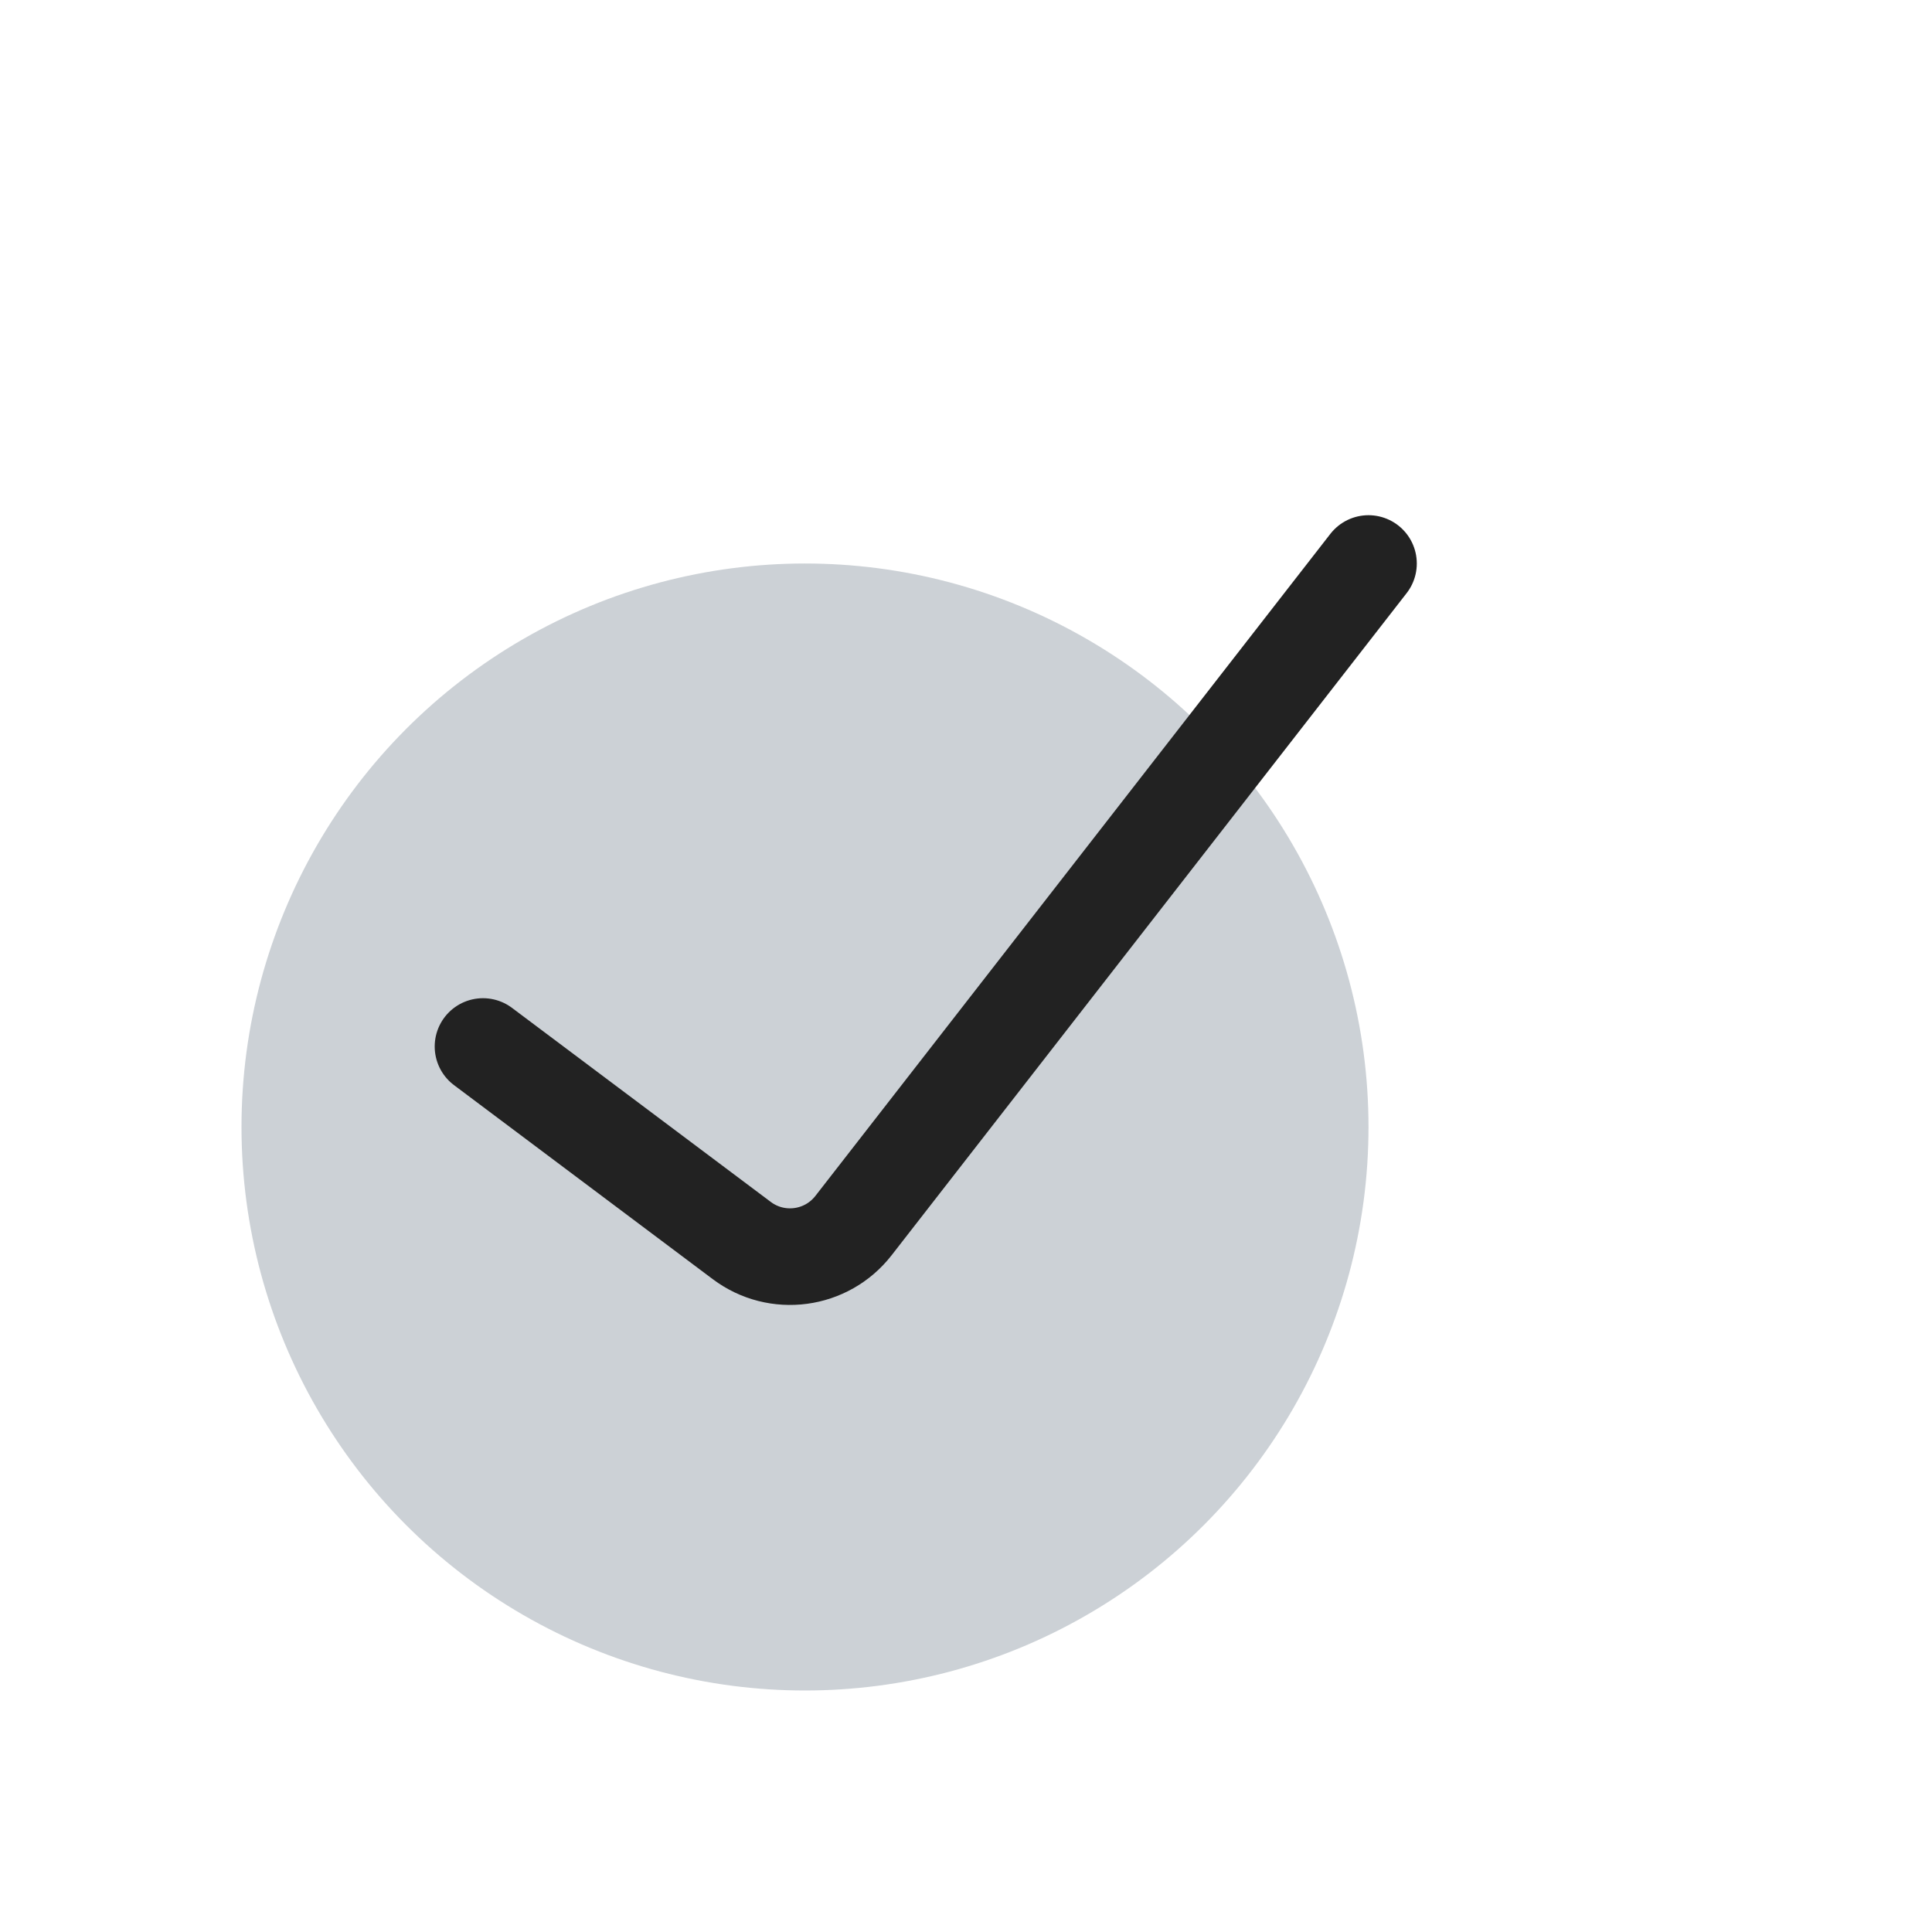
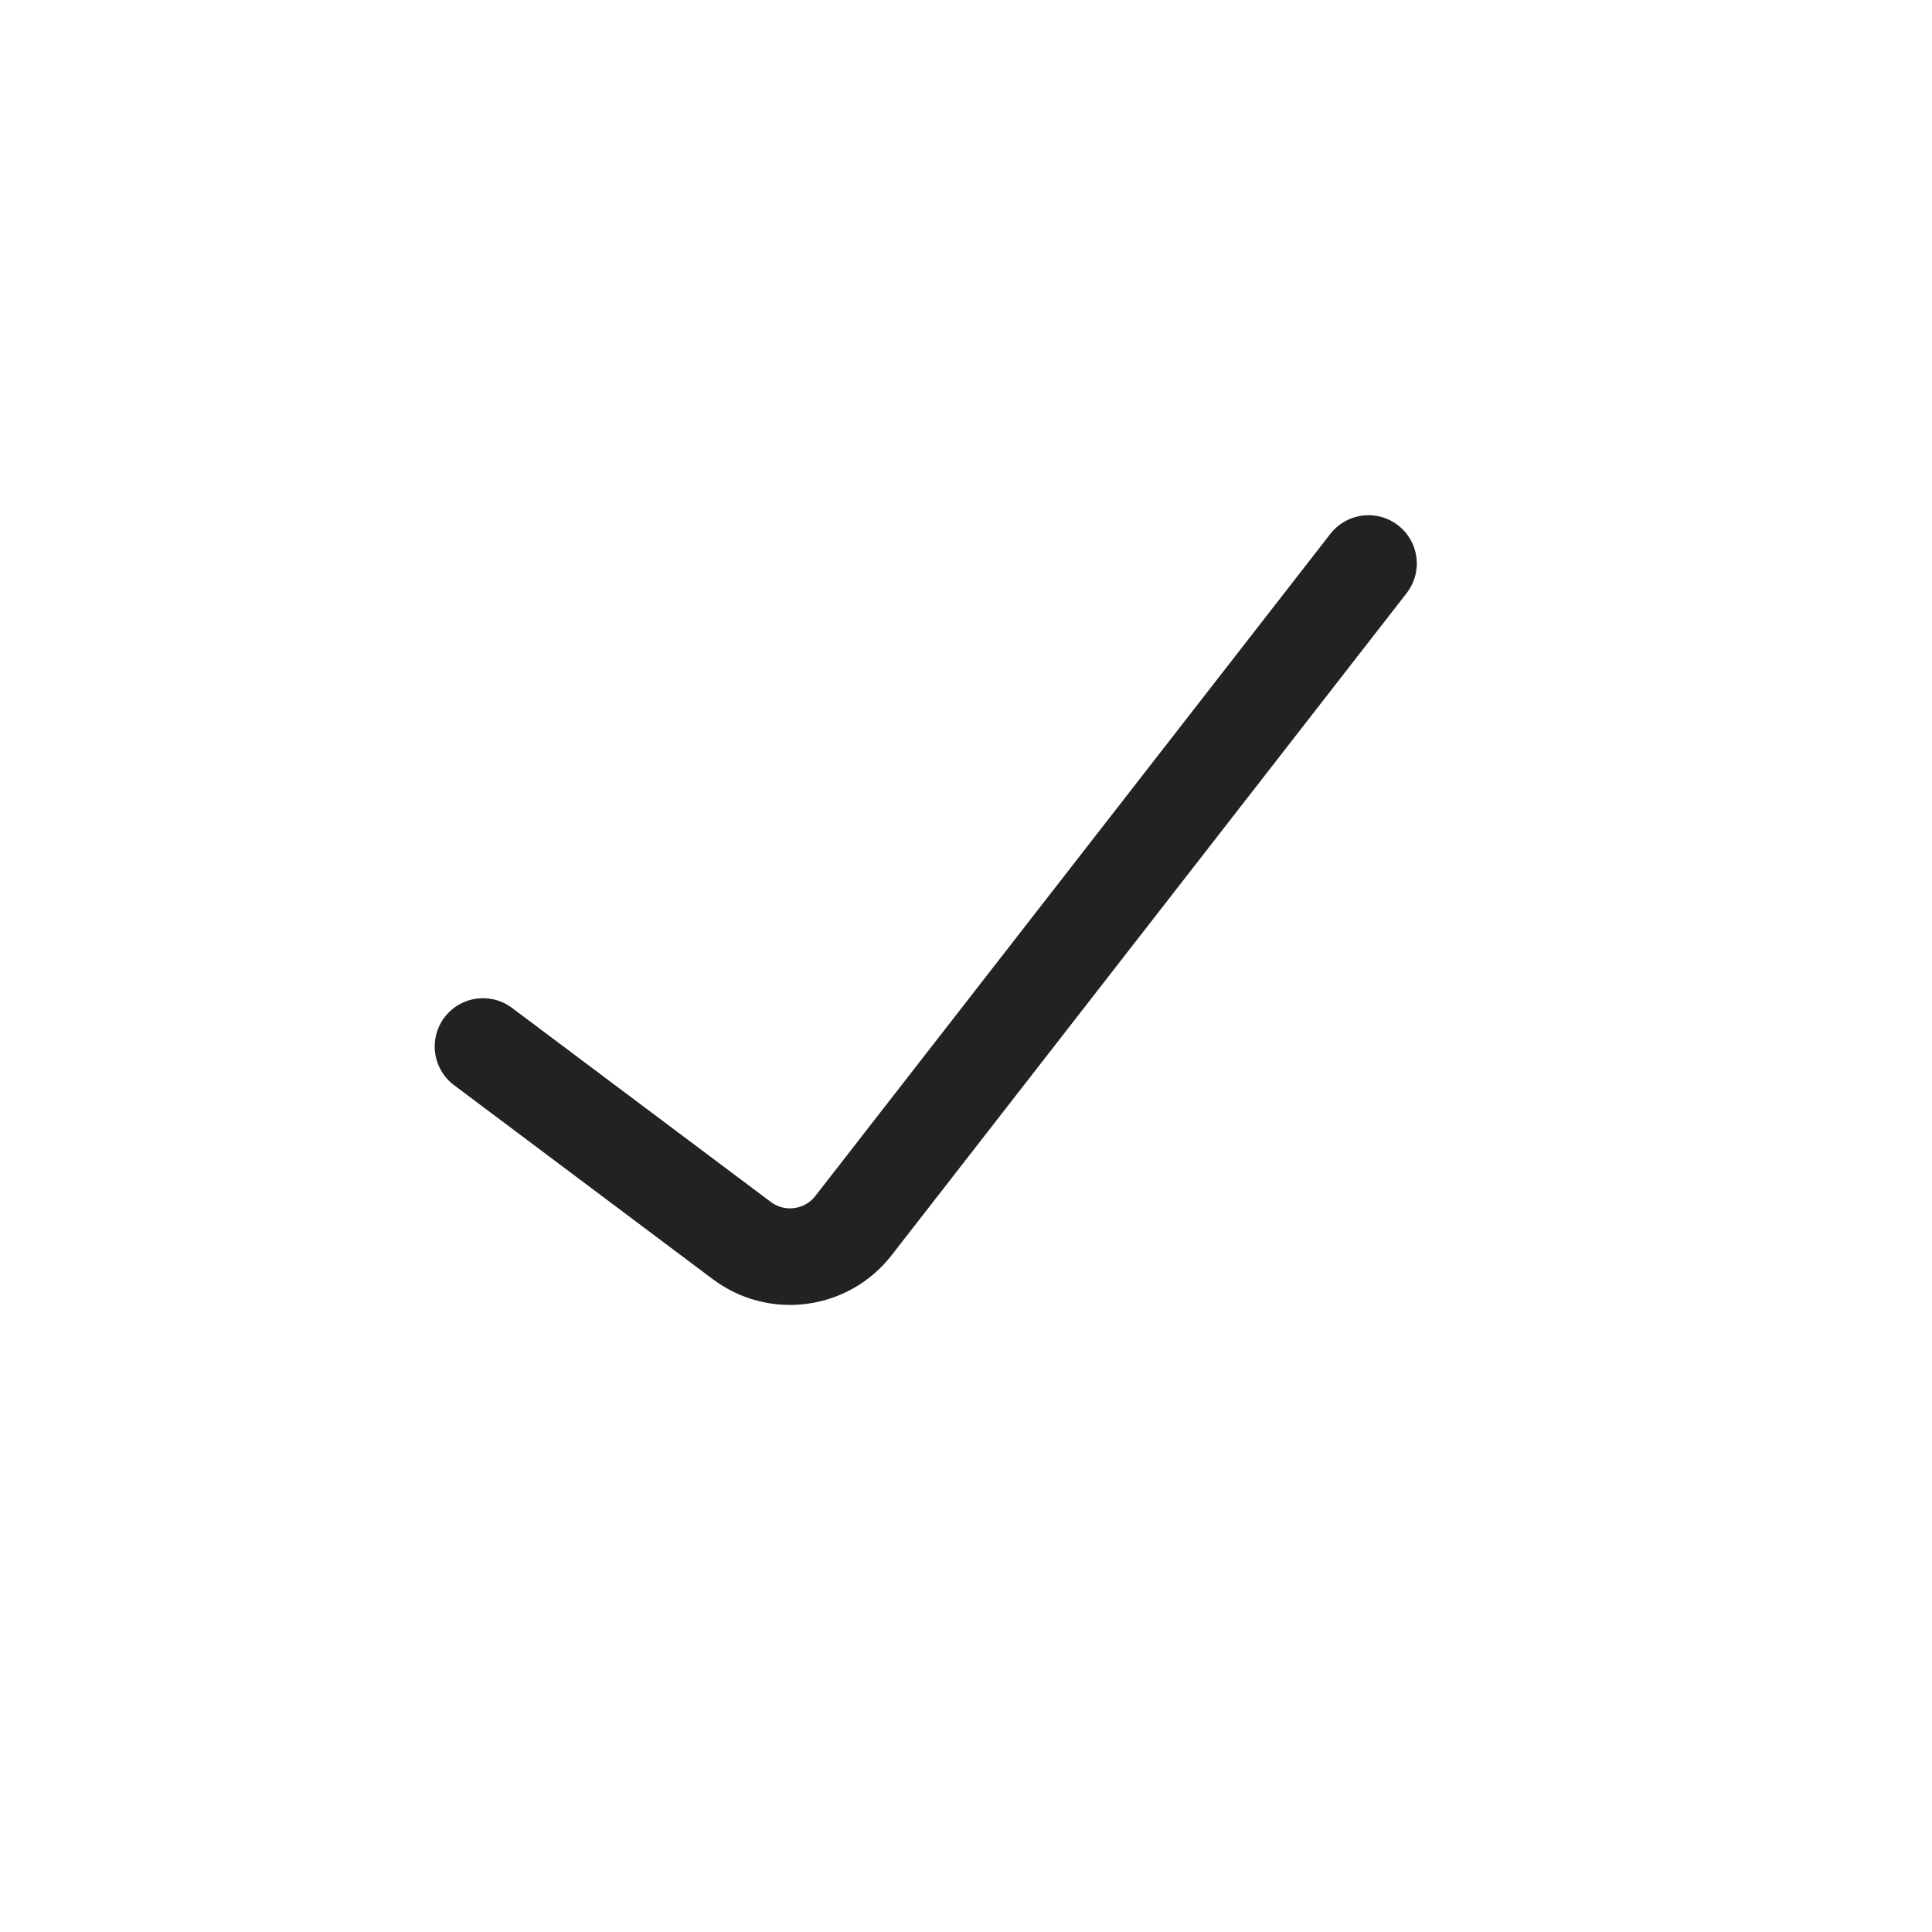
<svg xmlns="http://www.w3.org/2000/svg" width="800px" height="800px" viewBox="0 0 24 24" fill="none">
-   <circle cx="10" cy="14" r="7" fill="#2A4157" fill-opacity="0.24" />
  <path d="M6 13L9.214 15.41C9.65 15.738 10.268 15.655 10.603 15.224L17 7" stroke="#222222" stroke-width="1.2" stroke-linecap="round" />
</svg>